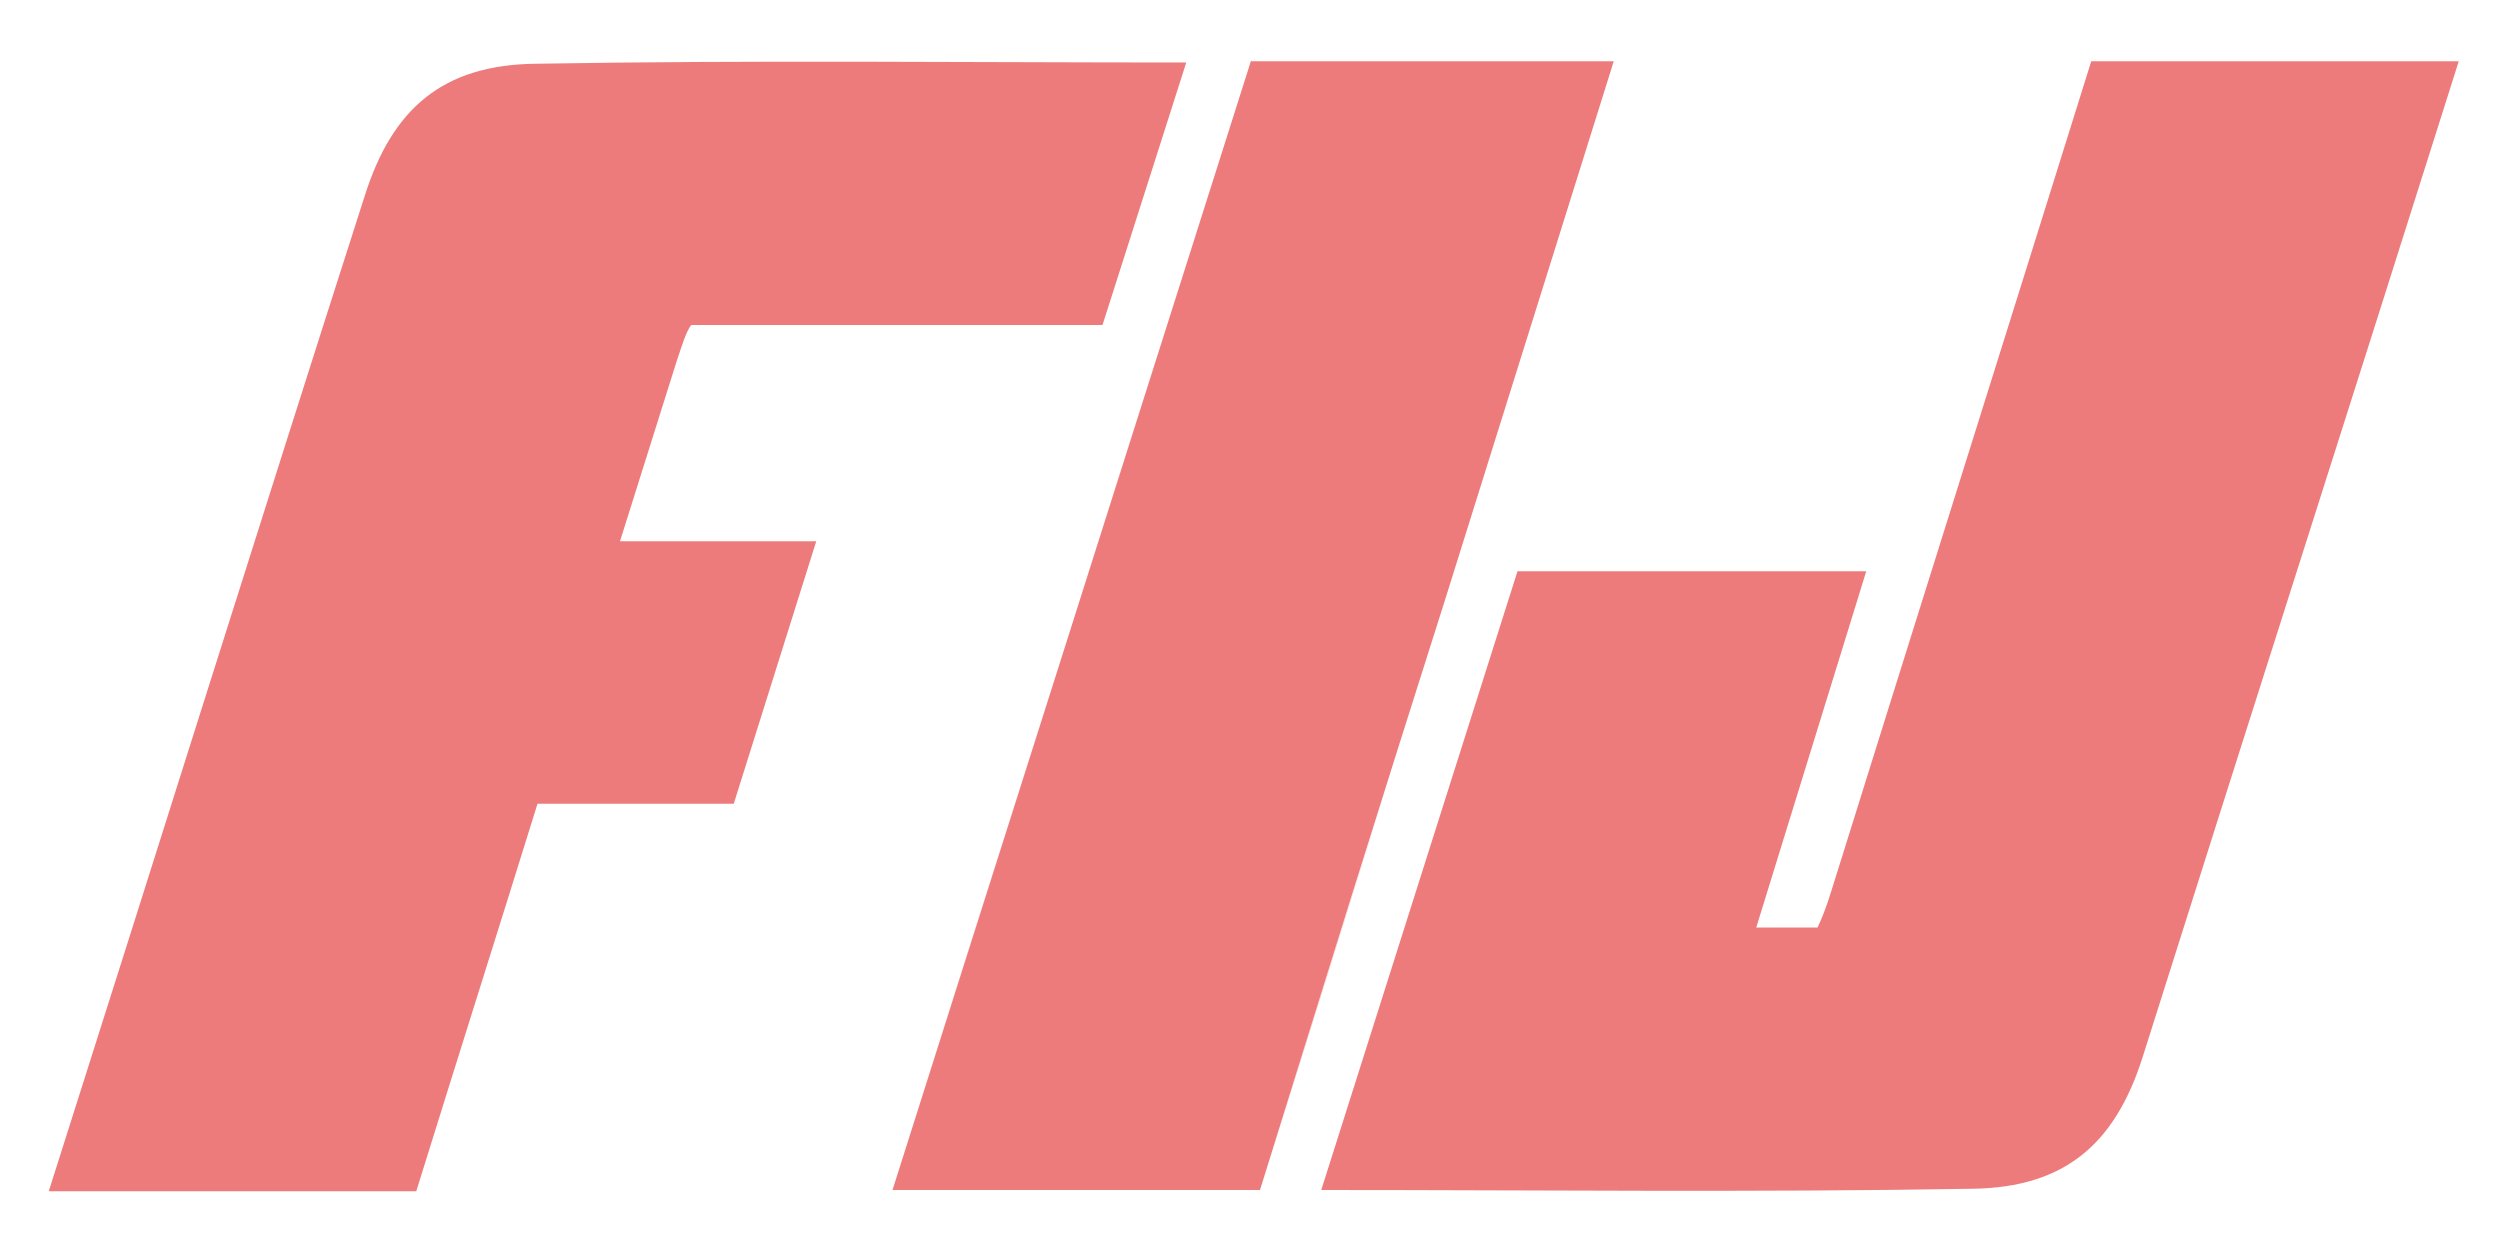
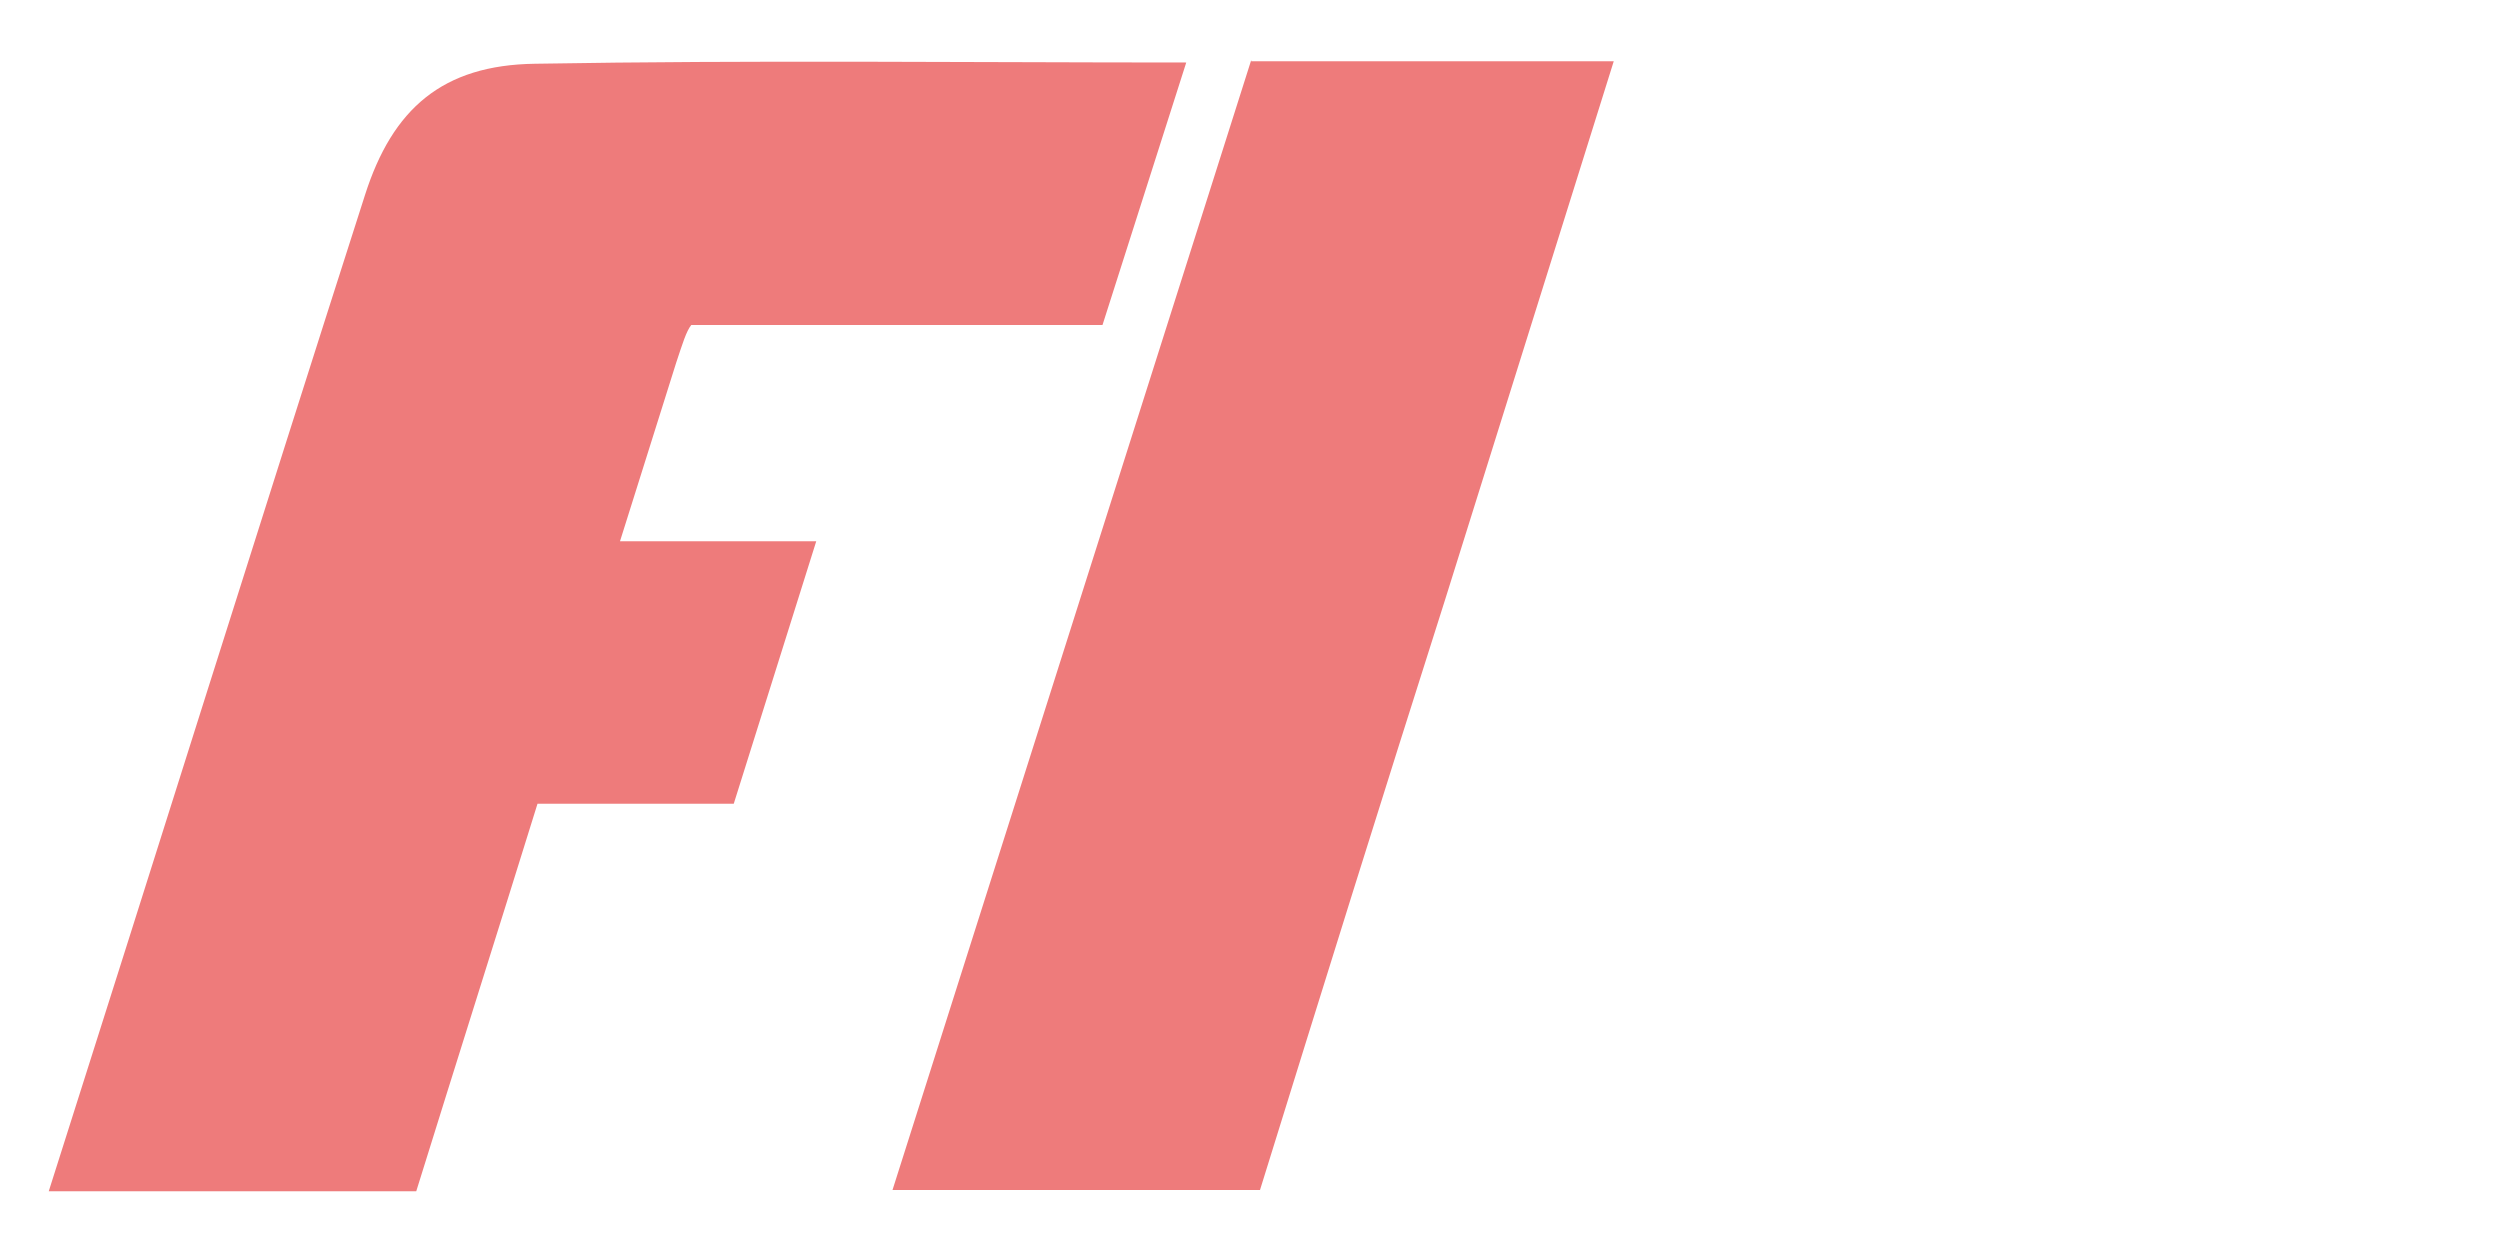
<svg xmlns="http://www.w3.org/2000/svg" version="1.1" id="Calque_1" x="0px" y="0px" viewBox="0 0 200 100" style="enable-background:new 0 0 200 100;" xml:space="preserve">
  <style type="text/css">
	.st0{fill:#EE7B7B;}
</style>
  <g>
-     <path class="st0" d="M121.4,45.7l-15.7,49.5c0,0,0.1,0,0.1,0c17.3,0,34.6,0.2,52-0.1c7.4-0.1,11.4-3.6,13.6-10.5   c8.4-26.6,16.9-53.1,25.3-79.7h-29.4v0c-6.9,22.1-13.9,44.3-20.8,66.4c-0.4,1.3-0.8,2.3-1.1,2.9h-4.9c2.9-9.4,5.8-18.8,8.8-28.5   L121.4,45.7L121.4,45.7z" />
    <g>
-       <path class="st0" d="M96.7,15.5c-8.4,26.6-16.9,53.1-25.3,79.7l25.4-80C96.8,15.3,96.7,15.4,96.7,15.5z" />
      <path class="st0" d="M100.8,95.3C100.8,95.2,100.8,95.2,100.8,95.3H71.4H100.8z" />
-       <path class="st0" d="M115.6,48c-4.9,15.7-9.9,31.4-14.8,47.2L115.6,48z" />
      <path class="st0" d="M100.1,4.8l-3.3,10.4l-25.4,80l29.4,0c4.9-15.8,9.8-31.5,14.8-47.2l13.5-43.1l0,0H100.1z" />
    </g>
    <path class="st0" d="M55.3,26h3.3h1.6h28l6.7-21c0,0-0.1,0-0.1,0c-17.3,0-34.6-0.2-52,0.1c-7.4,0.1-11.4,3.6-13.6,10.5   C20.7,42.1,12.4,68.6,3.9,95.3h29.4v0c3.2-10.3,6.5-20.7,9.7-31h15.7l6.6-21H49.6c1.5-4.8,3-9.5,4.5-14.3   C54.6,27.5,54.9,26.5,55.3,26z" />
  </g>
</svg>